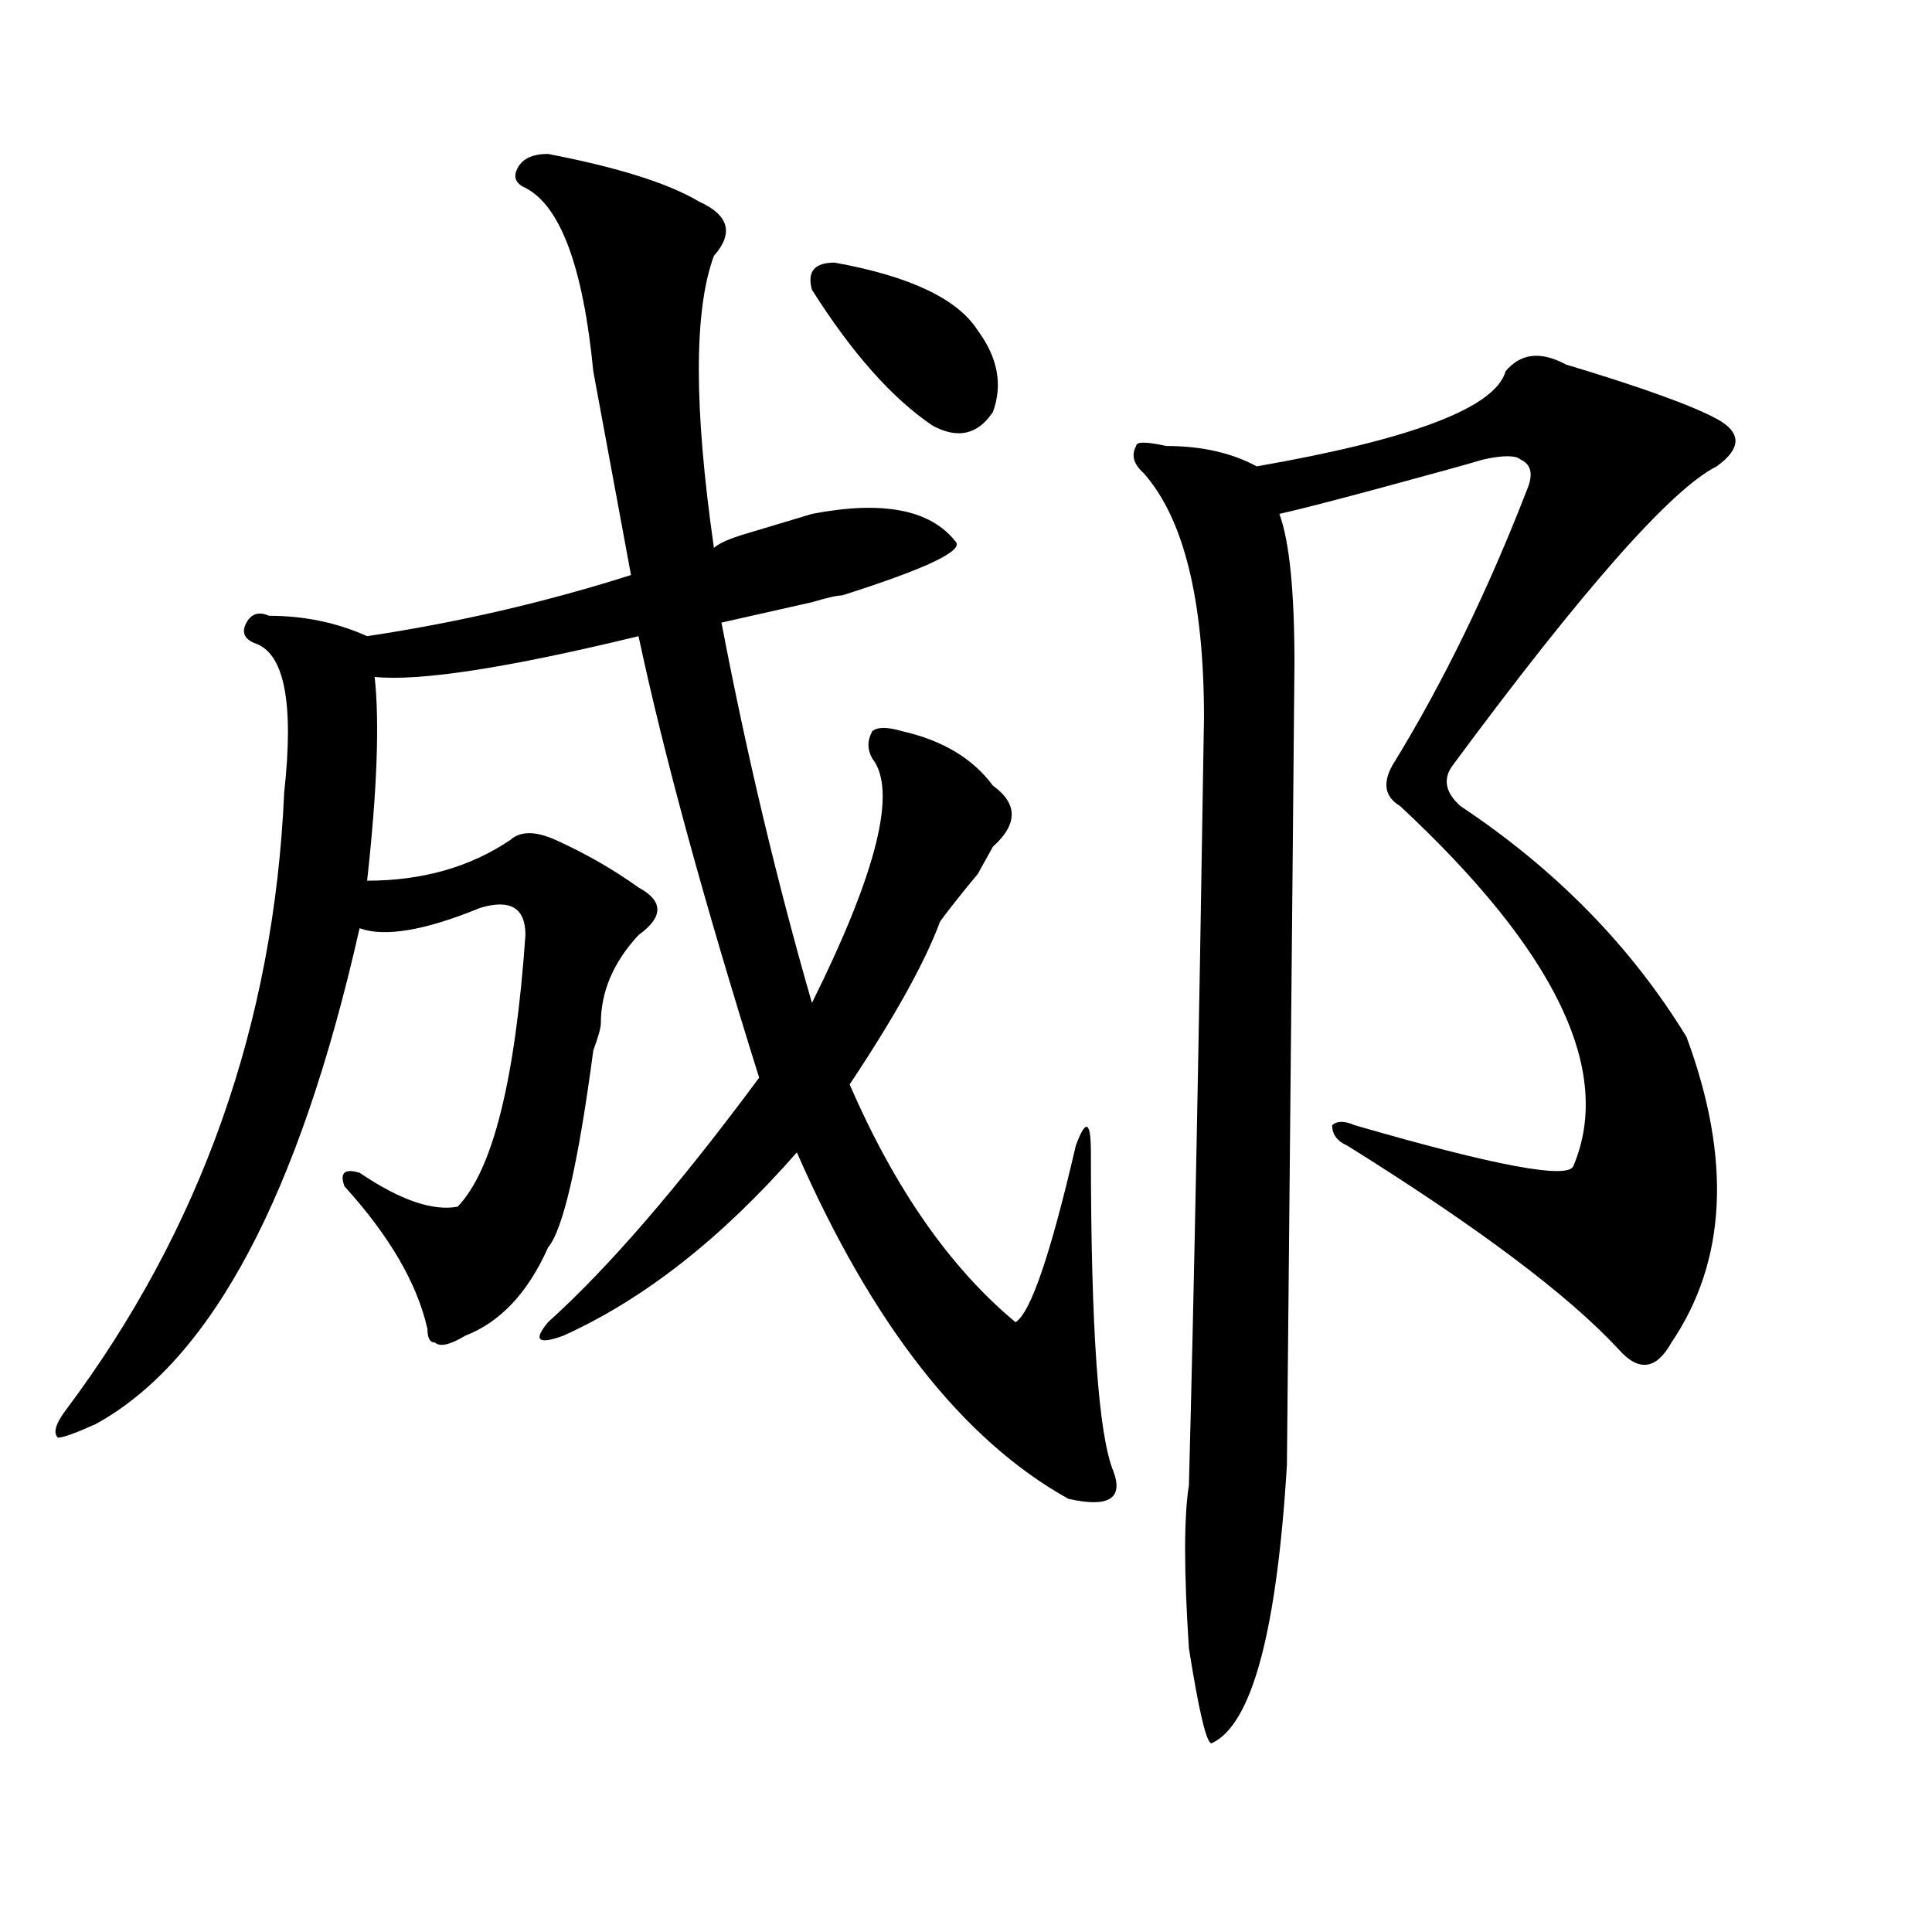
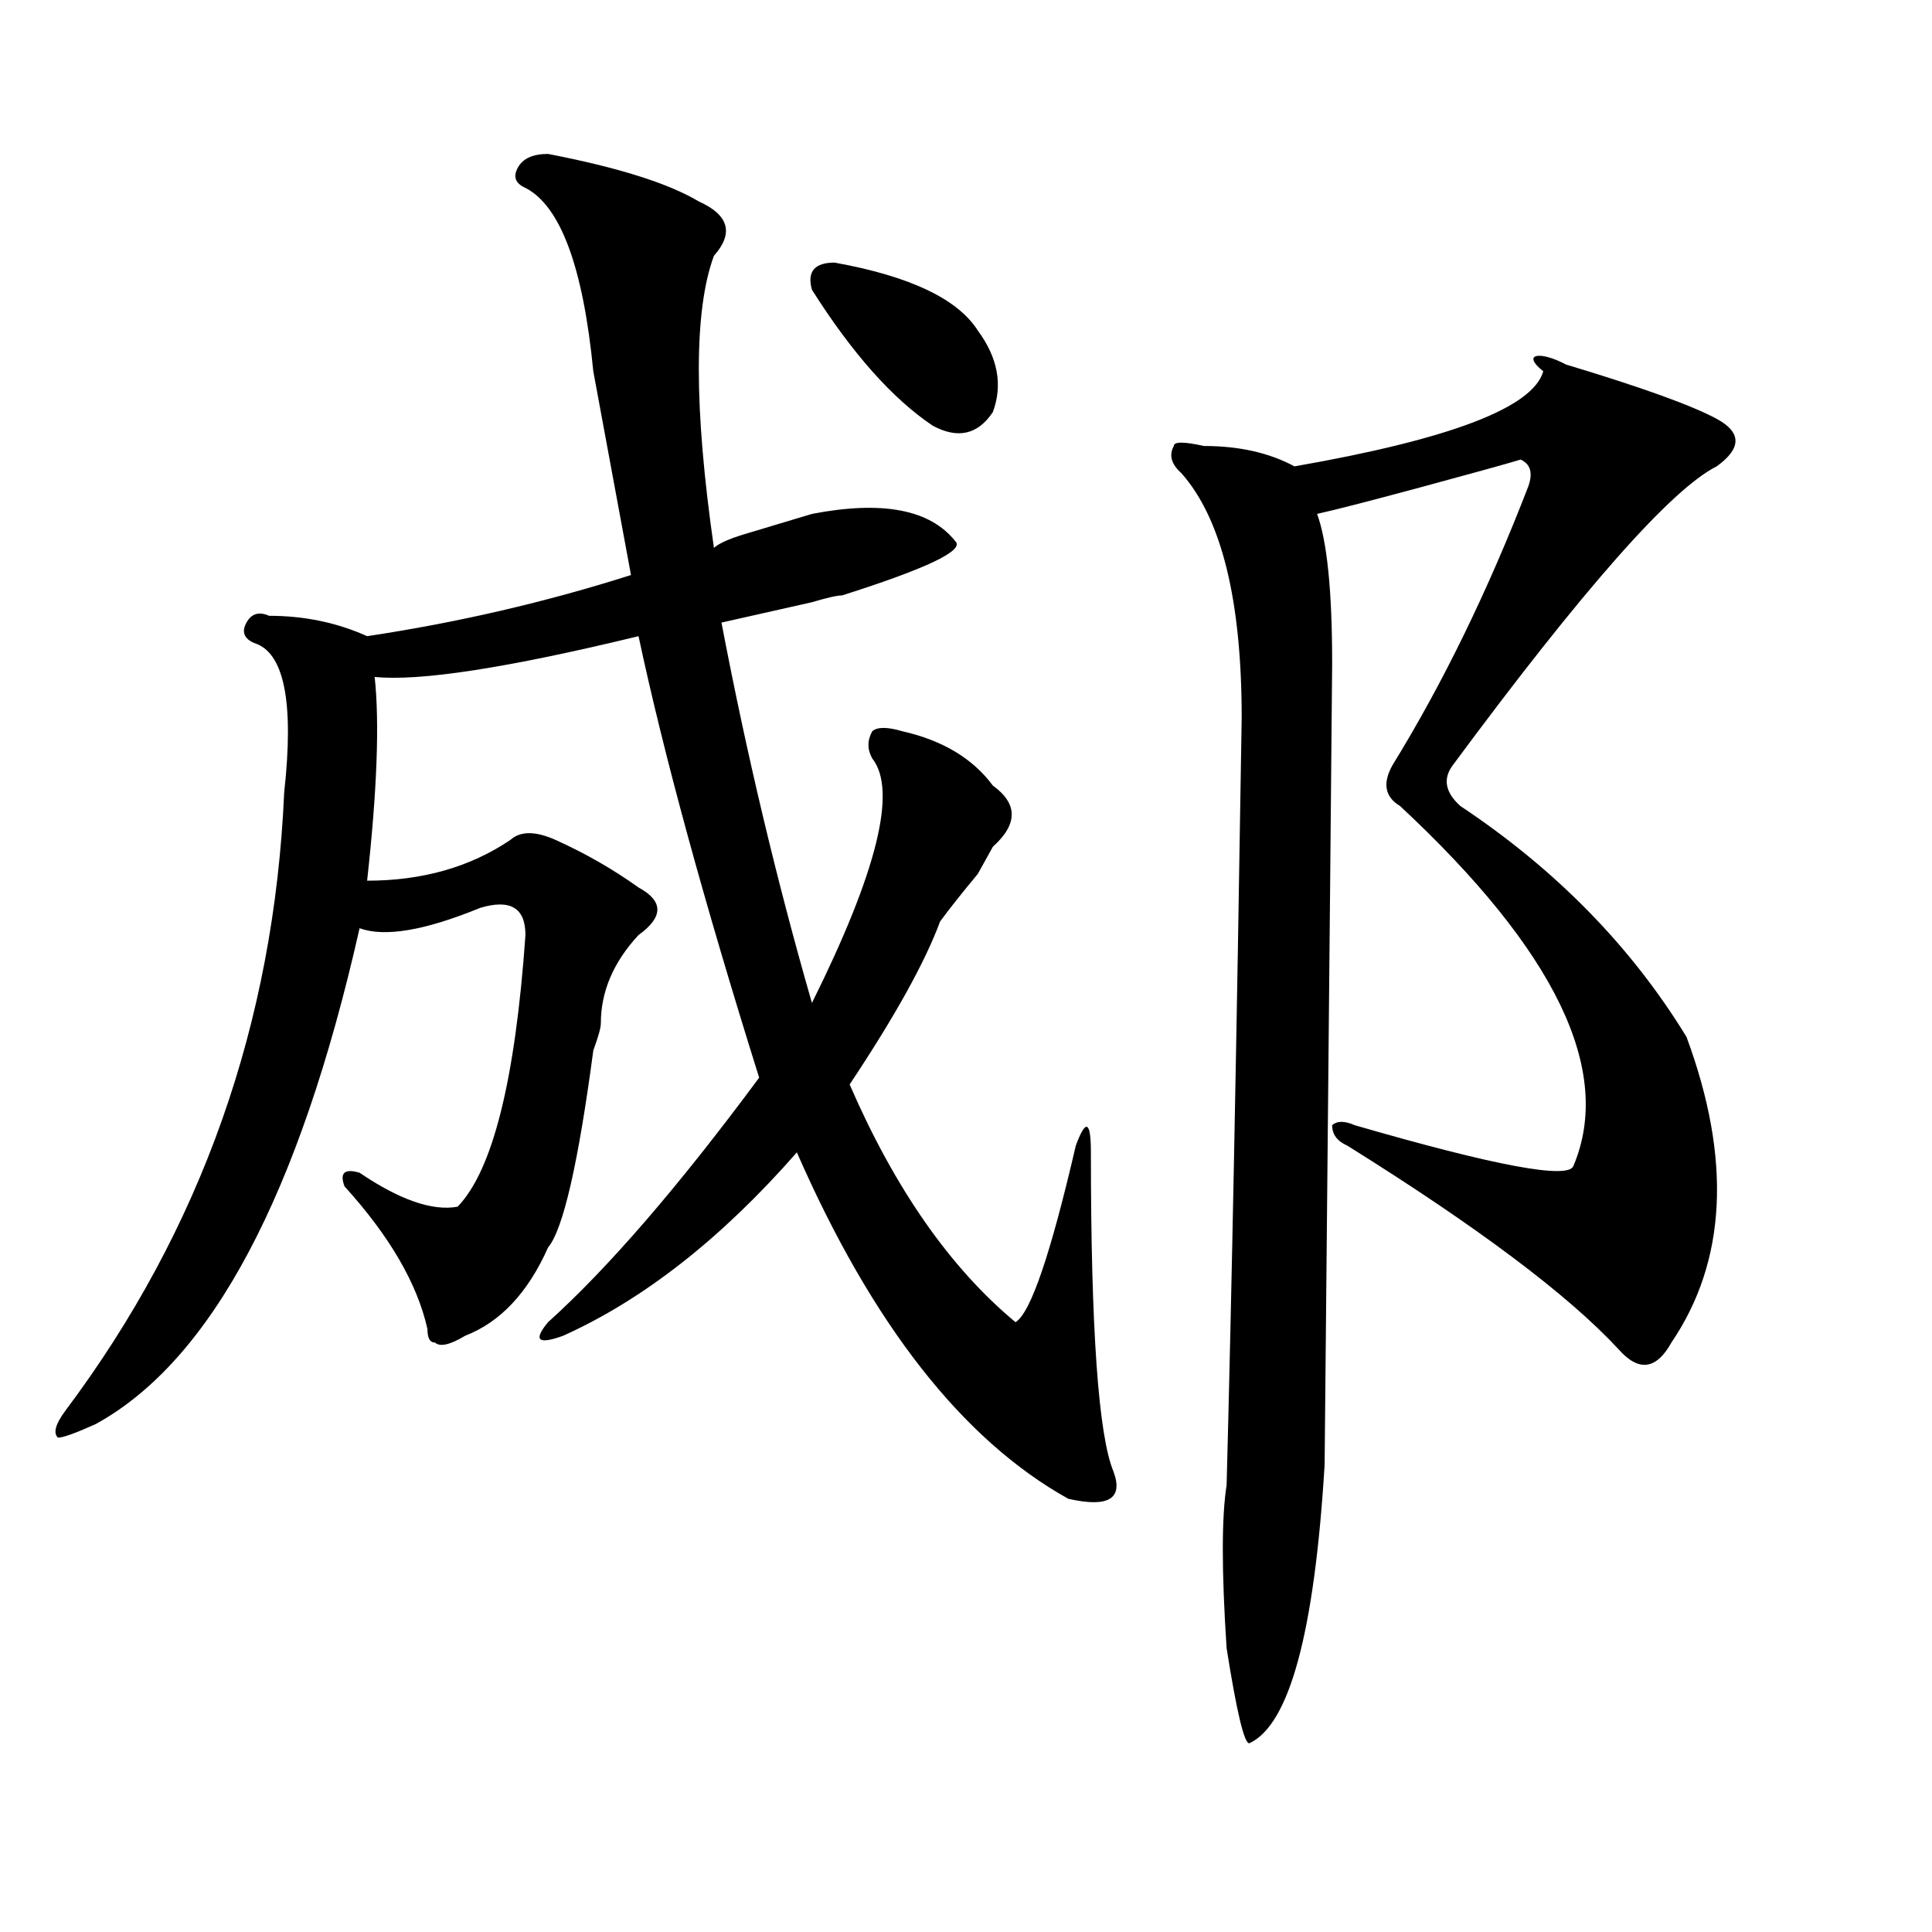
<svg xmlns="http://www.w3.org/2000/svg" version="1.1" id="图层_1" x="0px" y="0px" width="1000px" height="1000px" viewBox="0 0 1000 1000" enable-background="new 0 0 1000 1000" xml:space="preserve">
-   <path d="M283.676,79.672c36.401,7.031,62.438,15.271,78.047,24.609c15.609,7.031,18.17,16.425,7.805,28.125  c-10.427,28.125-10.427,78.552,0,151.172c2.561-2.307,7.805-4.669,15.609-7.031c7.805-2.307,19.512-5.823,35.121-10.547  c36.401-7.031,61.096-2.307,74.145,14.063c5.183,4.724-14.329,14.063-58.535,28.125c-2.622,0-7.805,1.208-15.609,3.516  c-20.854,4.724-36.463,8.24-46.828,10.547c12.987,68.005,28.597,133.594,46.828,196.875c33.779-67.95,44.206-110.138,31.219-126.563  c-2.622-4.669-2.622-9.338,0-14.063c2.561-2.307,7.805-2.307,15.609,0c20.792,4.724,36.401,14.063,46.828,28.125  c12.987,9.393,12.987,19.94,0,31.641l-7.805,14.063c-7.805,9.393-14.329,17.578-19.512,24.609  c-7.805,21.094-23.414,49.219-46.828,84.375c23.414,53.943,52.011,94.922,85.852,123.047c7.805-4.669,18.17-35.156,31.219-91.406  c5.183-14.063,7.805-12.854,7.805,3.516c0,91.406,3.902,146.503,11.707,165.234c5.183,14.063-2.622,18.787-23.414,14.063  c-54.633-30.432-101.461-90.198-140.484-179.297c-39.023,44.55-79.389,76.19-120.973,94.922c-13.049,4.724-15.609,2.362-7.805-7.031  c31.219-28.125,67.62-70.313,109.266-126.563c-28.658-91.406-49.45-167.542-62.438-228.516  c-67.682,16.425-113.168,23.456-136.582,21.094c2.561,23.456,1.28,58.612-3.902,105.469c28.597,0,53.291-7.031,74.145-21.094  c5.183-4.669,12.987-4.669,23.414,0c15.609,7.031,29.877,15.271,42.926,24.609c12.987,7.031,12.987,15.271,0,24.609  c-13.049,14.063-19.512,29.333-19.512,45.703c0,2.362-1.342,7.031-3.902,14.063c-7.805,58.612-15.609,92.615-23.414,101.953  c-10.427,23.456-24.756,38.672-42.926,45.703c-7.805,4.724-13.049,5.878-15.609,3.516c-2.622,0-3.902-2.307-3.902-7.031  c-5.244-23.401-19.512-48.01-42.926-73.828c-2.622-7.031,0-9.338,7.805-7.031c20.792,14.063,37.682,19.94,50.73,17.578  c18.17-18.732,29.877-65.588,35.121-140.625c0-14.063-7.805-18.732-23.414-14.063c-28.658,11.755-49.45,15.271-62.438,10.547  c-31.219,138.318-76.767,223.846-136.582,256.641c-10.427,4.724-16.951,7.031-19.512,7.031c-2.622-2.307-1.342-7.031,3.902-14.063  c70.242-93.713,107.924-200.391,113.168-319.922c5.183-46.857,0-72.62-15.609-77.344c-5.244-2.307-6.524-5.823-3.902-10.547  c2.561-4.669,6.463-5.823,11.707-3.516c18.17,0,35.121,3.516,50.73,10.547c46.828-7.031,92.314-17.578,136.582-31.641  c-5.244-28.125-11.707-63.281-19.512-105.469c-5.244-53.888-16.951-85.529-35.121-94.922c-5.244-2.307-6.524-5.823-3.902-10.547  C270.627,82.034,275.871,79.672,283.676,79.672z M431.965,135.922c39.023,7.031,63.718,18.787,74.145,35.156  c10.365,14.063,12.987,28.125,7.805,42.188c-7.805,11.755-18.231,14.063-31.219,7.031c-20.854-14.063-41.646-37.463-62.438-70.313  C417.636,140.646,421.538,135.922,431.965,135.922z M810.492,188.656c39.023,11.755,64.998,21.094,78.047,28.125  c12.987,7.031,12.987,15.271,0,24.609c-23.414,11.755-68.962,63.281-136.582,154.688c-5.244,7.031-3.902,14.063,3.902,21.094  c49.389,32.849,88.412,72.675,117.07,119.531c23.414,63.281,20.792,116.016-7.805,158.203c-7.805,14.063-16.951,15.271-27.316,3.516  c-26.036-28.125-72.864-63.281-140.484-105.469c-5.244-2.307-7.805-5.823-7.805-10.547c2.561-2.307,6.463-2.307,11.707,0  c72.803,21.094,110.546,28.125,113.168,21.094c20.792-49.219-9.146-111.292-89.754-186.328c-7.805-4.669-9.146-11.7-3.902-21.094  c25.975-42.188,49.389-90.198,70.242-144.141c2.561-7.031,1.28-11.7-3.902-14.063c-2.622-2.307-9.146-2.307-19.512,0  c-7.805,2.362-24.756,7.031-50.73,14.063c-26.036,7.031-44.268,11.755-54.633,14.063c5.183,14.063,7.805,39.88,7.805,77.344  c0,7.031-1.342,145.349-3.902,414.844c-5.244,86.682-18.231,134.747-39.023,144.141c-2.622,0-6.524-16.425-11.707-49.219  c-2.622-39.825-2.622-67.95,0-84.375c2.561-96.075,5.183-228.516,7.805-397.266c0-60.919-10.427-103.107-31.219-126.563  c-5.244-4.669-6.524-9.338-3.902-14.063c0-2.307,5.183-2.307,15.609,0c18.17,0,33.779,3.516,46.828,10.547  c80.607-14.063,123.533-30.432,128.777-49.219C787.078,182.833,797.443,181.625,810.492,188.656z" />
+   <path d="M283.676,79.672c36.401,7.031,62.438,15.271,78.047,24.609c15.609,7.031,18.17,16.425,7.805,28.125  c-10.427,28.125-10.427,78.552,0,151.172c2.561-2.307,7.805-4.669,15.609-7.031c7.805-2.307,19.512-5.823,35.121-10.547  c36.401-7.031,61.096-2.307,74.145,14.063c5.183,4.724-14.329,14.063-58.535,28.125c-2.622,0-7.805,1.208-15.609,3.516  c-20.854,4.724-36.463,8.24-46.828,10.547c12.987,68.005,28.597,133.594,46.828,196.875c33.779-67.95,44.206-110.138,31.219-126.563  c-2.622-4.669-2.622-9.338,0-14.063c2.561-2.307,7.805-2.307,15.609,0c20.792,4.724,36.401,14.063,46.828,28.125  c12.987,9.393,12.987,19.94,0,31.641l-7.805,14.063c-7.805,9.393-14.329,17.578-19.512,24.609  c-7.805,21.094-23.414,49.219-46.828,84.375c23.414,53.943,52.011,94.922,85.852,123.047c7.805-4.669,18.17-35.156,31.219-91.406  c5.183-14.063,7.805-12.854,7.805,3.516c0,91.406,3.902,146.503,11.707,165.234c5.183,14.063-2.622,18.787-23.414,14.063  c-54.633-30.432-101.461-90.198-140.484-179.297c-39.023,44.55-79.389,76.19-120.973,94.922c-13.049,4.724-15.609,2.362-7.805-7.031  c31.219-28.125,67.62-70.313,109.266-126.563c-28.658-91.406-49.45-167.542-62.438-228.516  c-67.682,16.425-113.168,23.456-136.582,21.094c2.561,23.456,1.28,58.612-3.902,105.469c28.597,0,53.291-7.031,74.145-21.094  c5.183-4.669,12.987-4.669,23.414,0c15.609,7.031,29.877,15.271,42.926,24.609c12.987,7.031,12.987,15.271,0,24.609  c-13.049,14.063-19.512,29.333-19.512,45.703c0,2.362-1.342,7.031-3.902,14.063c-7.805,58.612-15.609,92.615-23.414,101.953  c-10.427,23.456-24.756,38.672-42.926,45.703c-7.805,4.724-13.049,5.878-15.609,3.516c-2.622,0-3.902-2.307-3.902-7.031  c-5.244-23.401-19.512-48.01-42.926-73.828c-2.622-7.031,0-9.338,7.805-7.031c20.792,14.063,37.682,19.94,50.73,17.578  c18.17-18.732,29.877-65.588,35.121-140.625c0-14.063-7.805-18.732-23.414-14.063c-28.658,11.755-49.45,15.271-62.438,10.547  c-31.219,138.318-76.767,223.846-136.582,256.641c-10.427,4.724-16.951,7.031-19.512,7.031c-2.622-2.307-1.342-7.031,3.902-14.063  c70.242-93.713,107.924-200.391,113.168-319.922c5.183-46.857,0-72.62-15.609-77.344c-5.244-2.307-6.524-5.823-3.902-10.547  c2.561-4.669,6.463-5.823,11.707-3.516c18.17,0,35.121,3.516,50.73,10.547c46.828-7.031,92.314-17.578,136.582-31.641  c-5.244-28.125-11.707-63.281-19.512-105.469c-5.244-53.888-16.951-85.529-35.121-94.922c-5.244-2.307-6.524-5.823-3.902-10.547  C270.627,82.034,275.871,79.672,283.676,79.672z M431.965,135.922c39.023,7.031,63.718,18.787,74.145,35.156  c10.365,14.063,12.987,28.125,7.805,42.188c-7.805,11.755-18.231,14.063-31.219,7.031c-20.854-14.063-41.646-37.463-62.438-70.313  C417.636,140.646,421.538,135.922,431.965,135.922z M810.492,188.656c39.023,11.755,64.998,21.094,78.047,28.125  c12.987,7.031,12.987,15.271,0,24.609c-23.414,11.755-68.962,63.281-136.582,154.688c-5.244,7.031-3.902,14.063,3.902,21.094  c49.389,32.849,88.412,72.675,117.07,119.531c23.414,63.281,20.792,116.016-7.805,158.203c-7.805,14.063-16.951,15.271-27.316,3.516  c-26.036-28.125-72.864-63.281-140.484-105.469c-5.244-2.307-7.805-5.823-7.805-10.547c2.561-2.307,6.463-2.307,11.707,0  c72.803,21.094,110.546,28.125,113.168,21.094c20.792-49.219-9.146-111.292-89.754-186.328c-7.805-4.669-9.146-11.7-3.902-21.094  c25.975-42.188,49.389-90.198,70.242-144.141c2.561-7.031,1.28-11.7-3.902-14.063c-7.805,2.362-24.756,7.031-50.73,14.063c-26.036,7.031-44.268,11.755-54.633,14.063c5.183,14.063,7.805,39.88,7.805,77.344  c0,7.031-1.342,145.349-3.902,414.844c-5.244,86.682-18.231,134.747-39.023,144.141c-2.622,0-6.524-16.425-11.707-49.219  c-2.622-39.825-2.622-67.95,0-84.375c2.561-96.075,5.183-228.516,7.805-397.266c0-60.919-10.427-103.107-31.219-126.563  c-5.244-4.669-6.524-9.338-3.902-14.063c0-2.307,5.183-2.307,15.609,0c18.17,0,33.779,3.516,46.828,10.547  c80.607-14.063,123.533-30.432,128.777-49.219C787.078,182.833,797.443,181.625,810.492,188.656z" />
</svg>